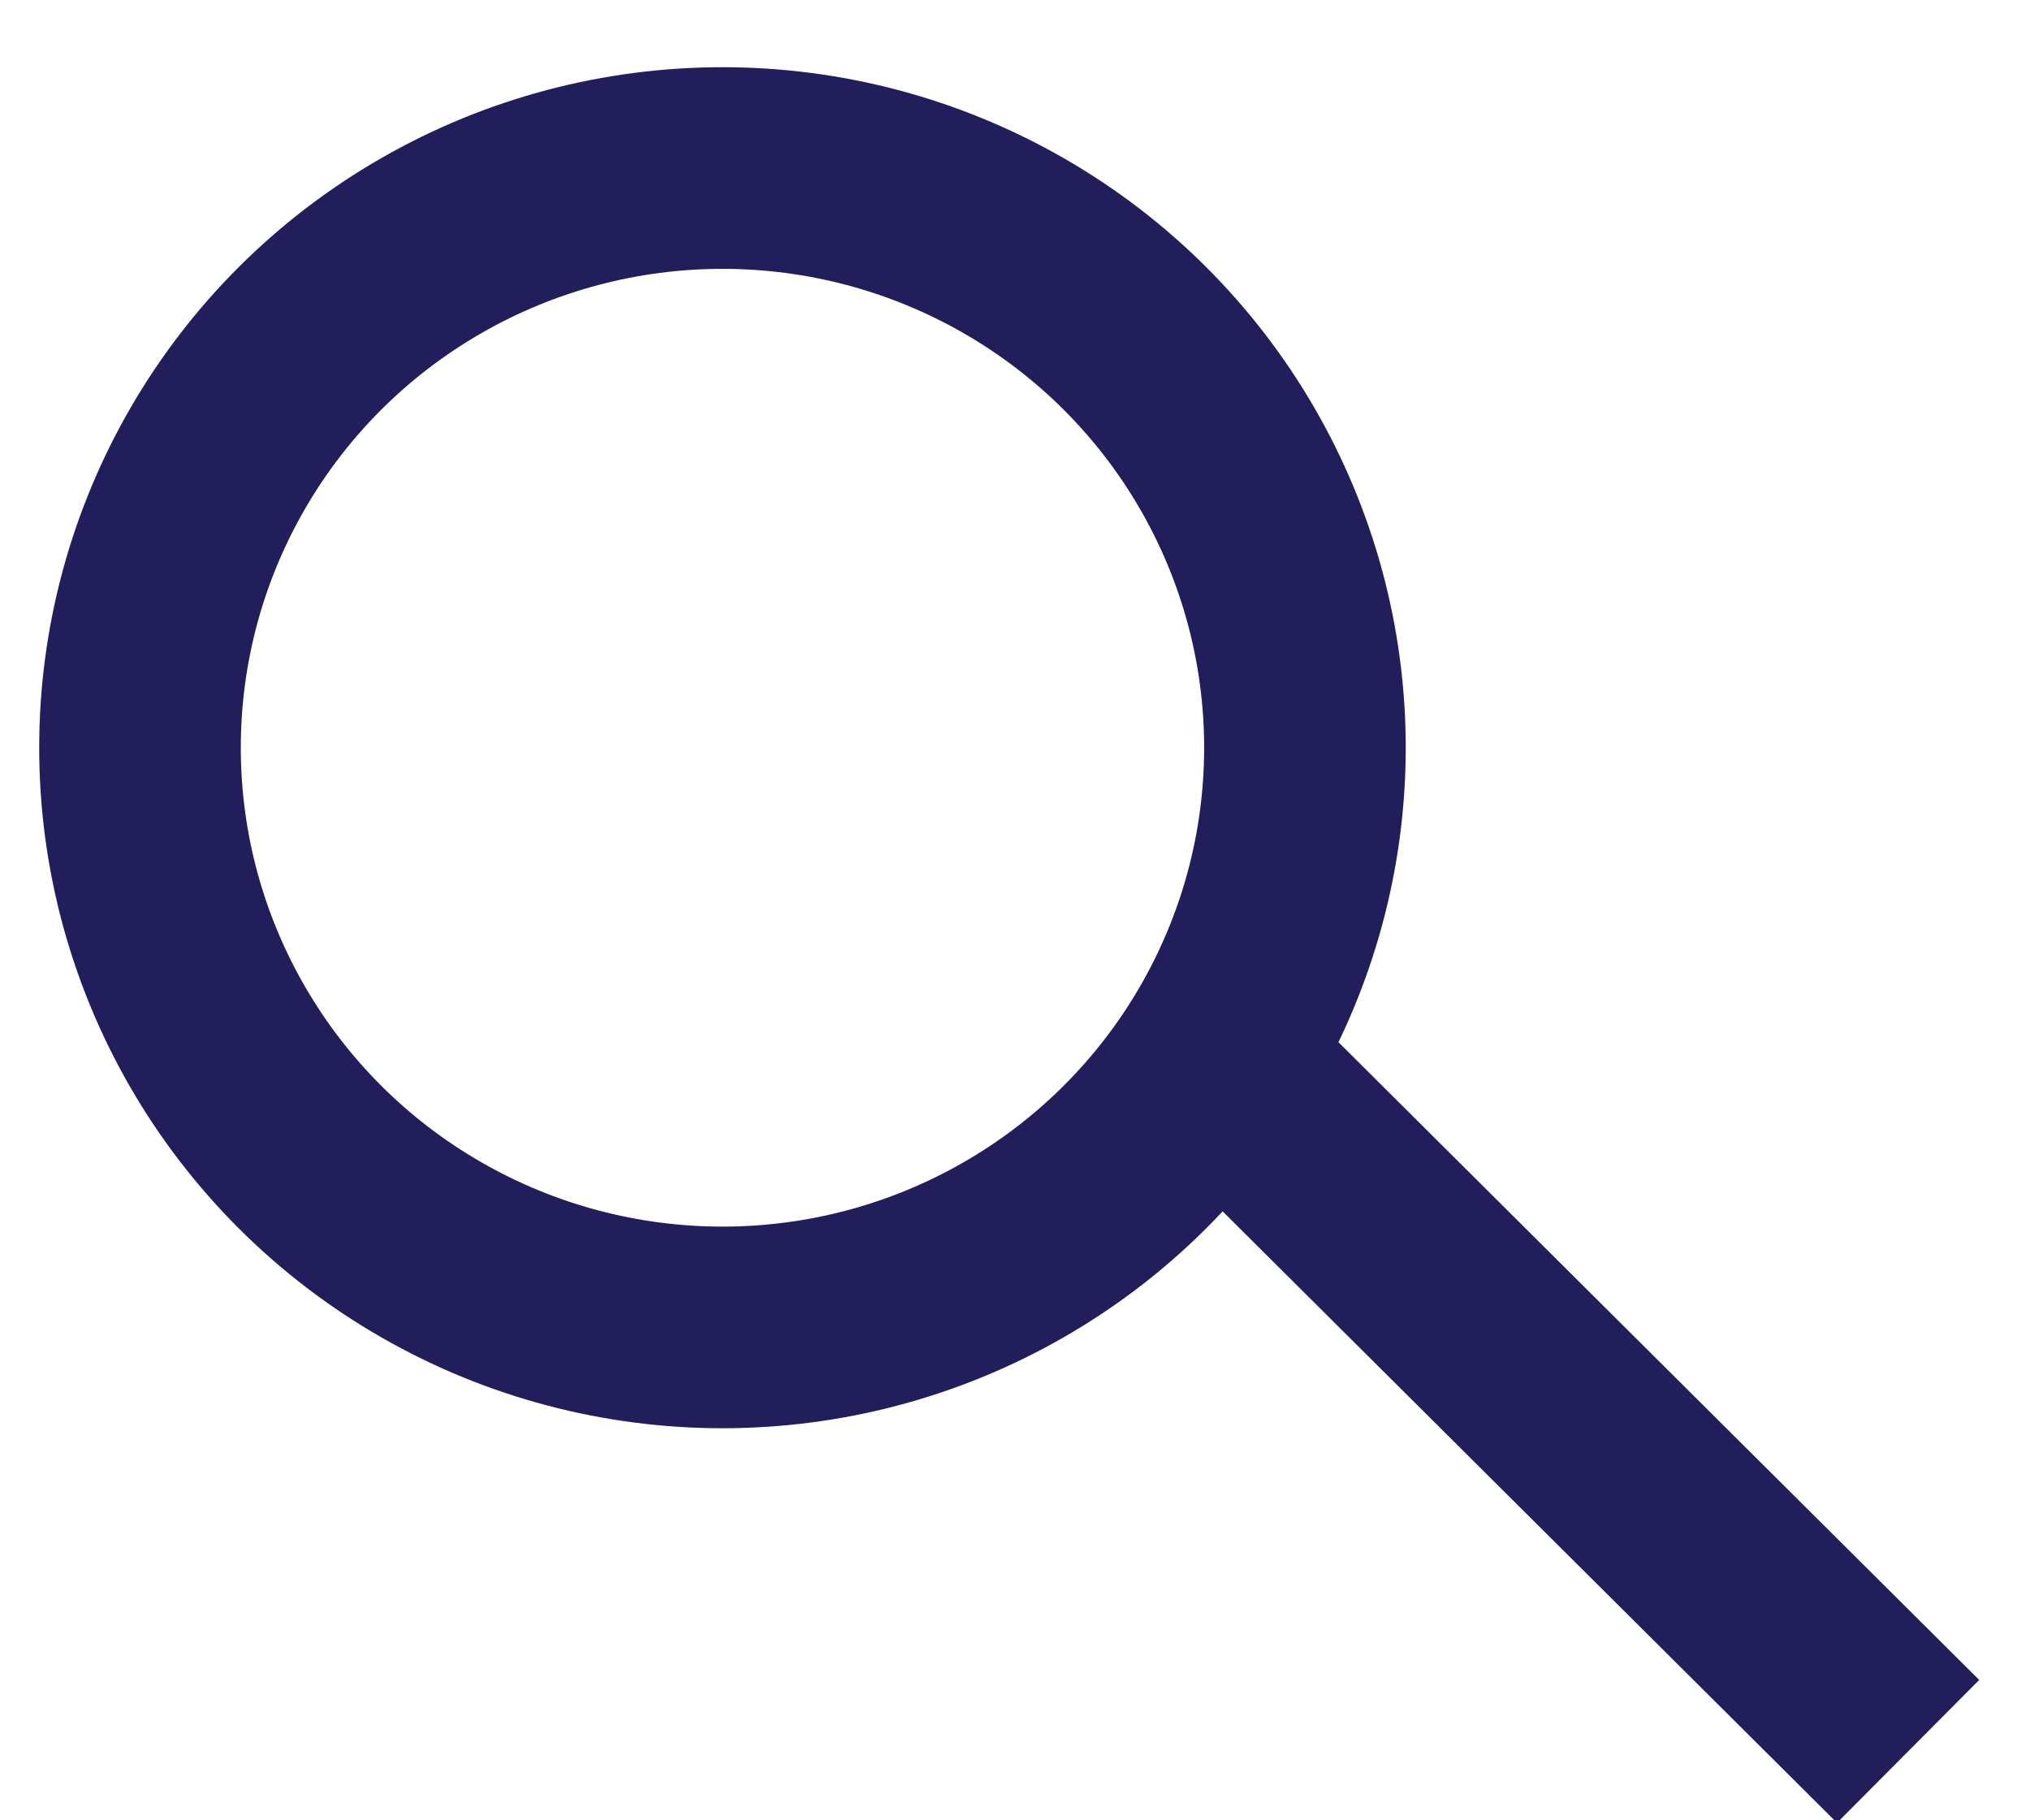
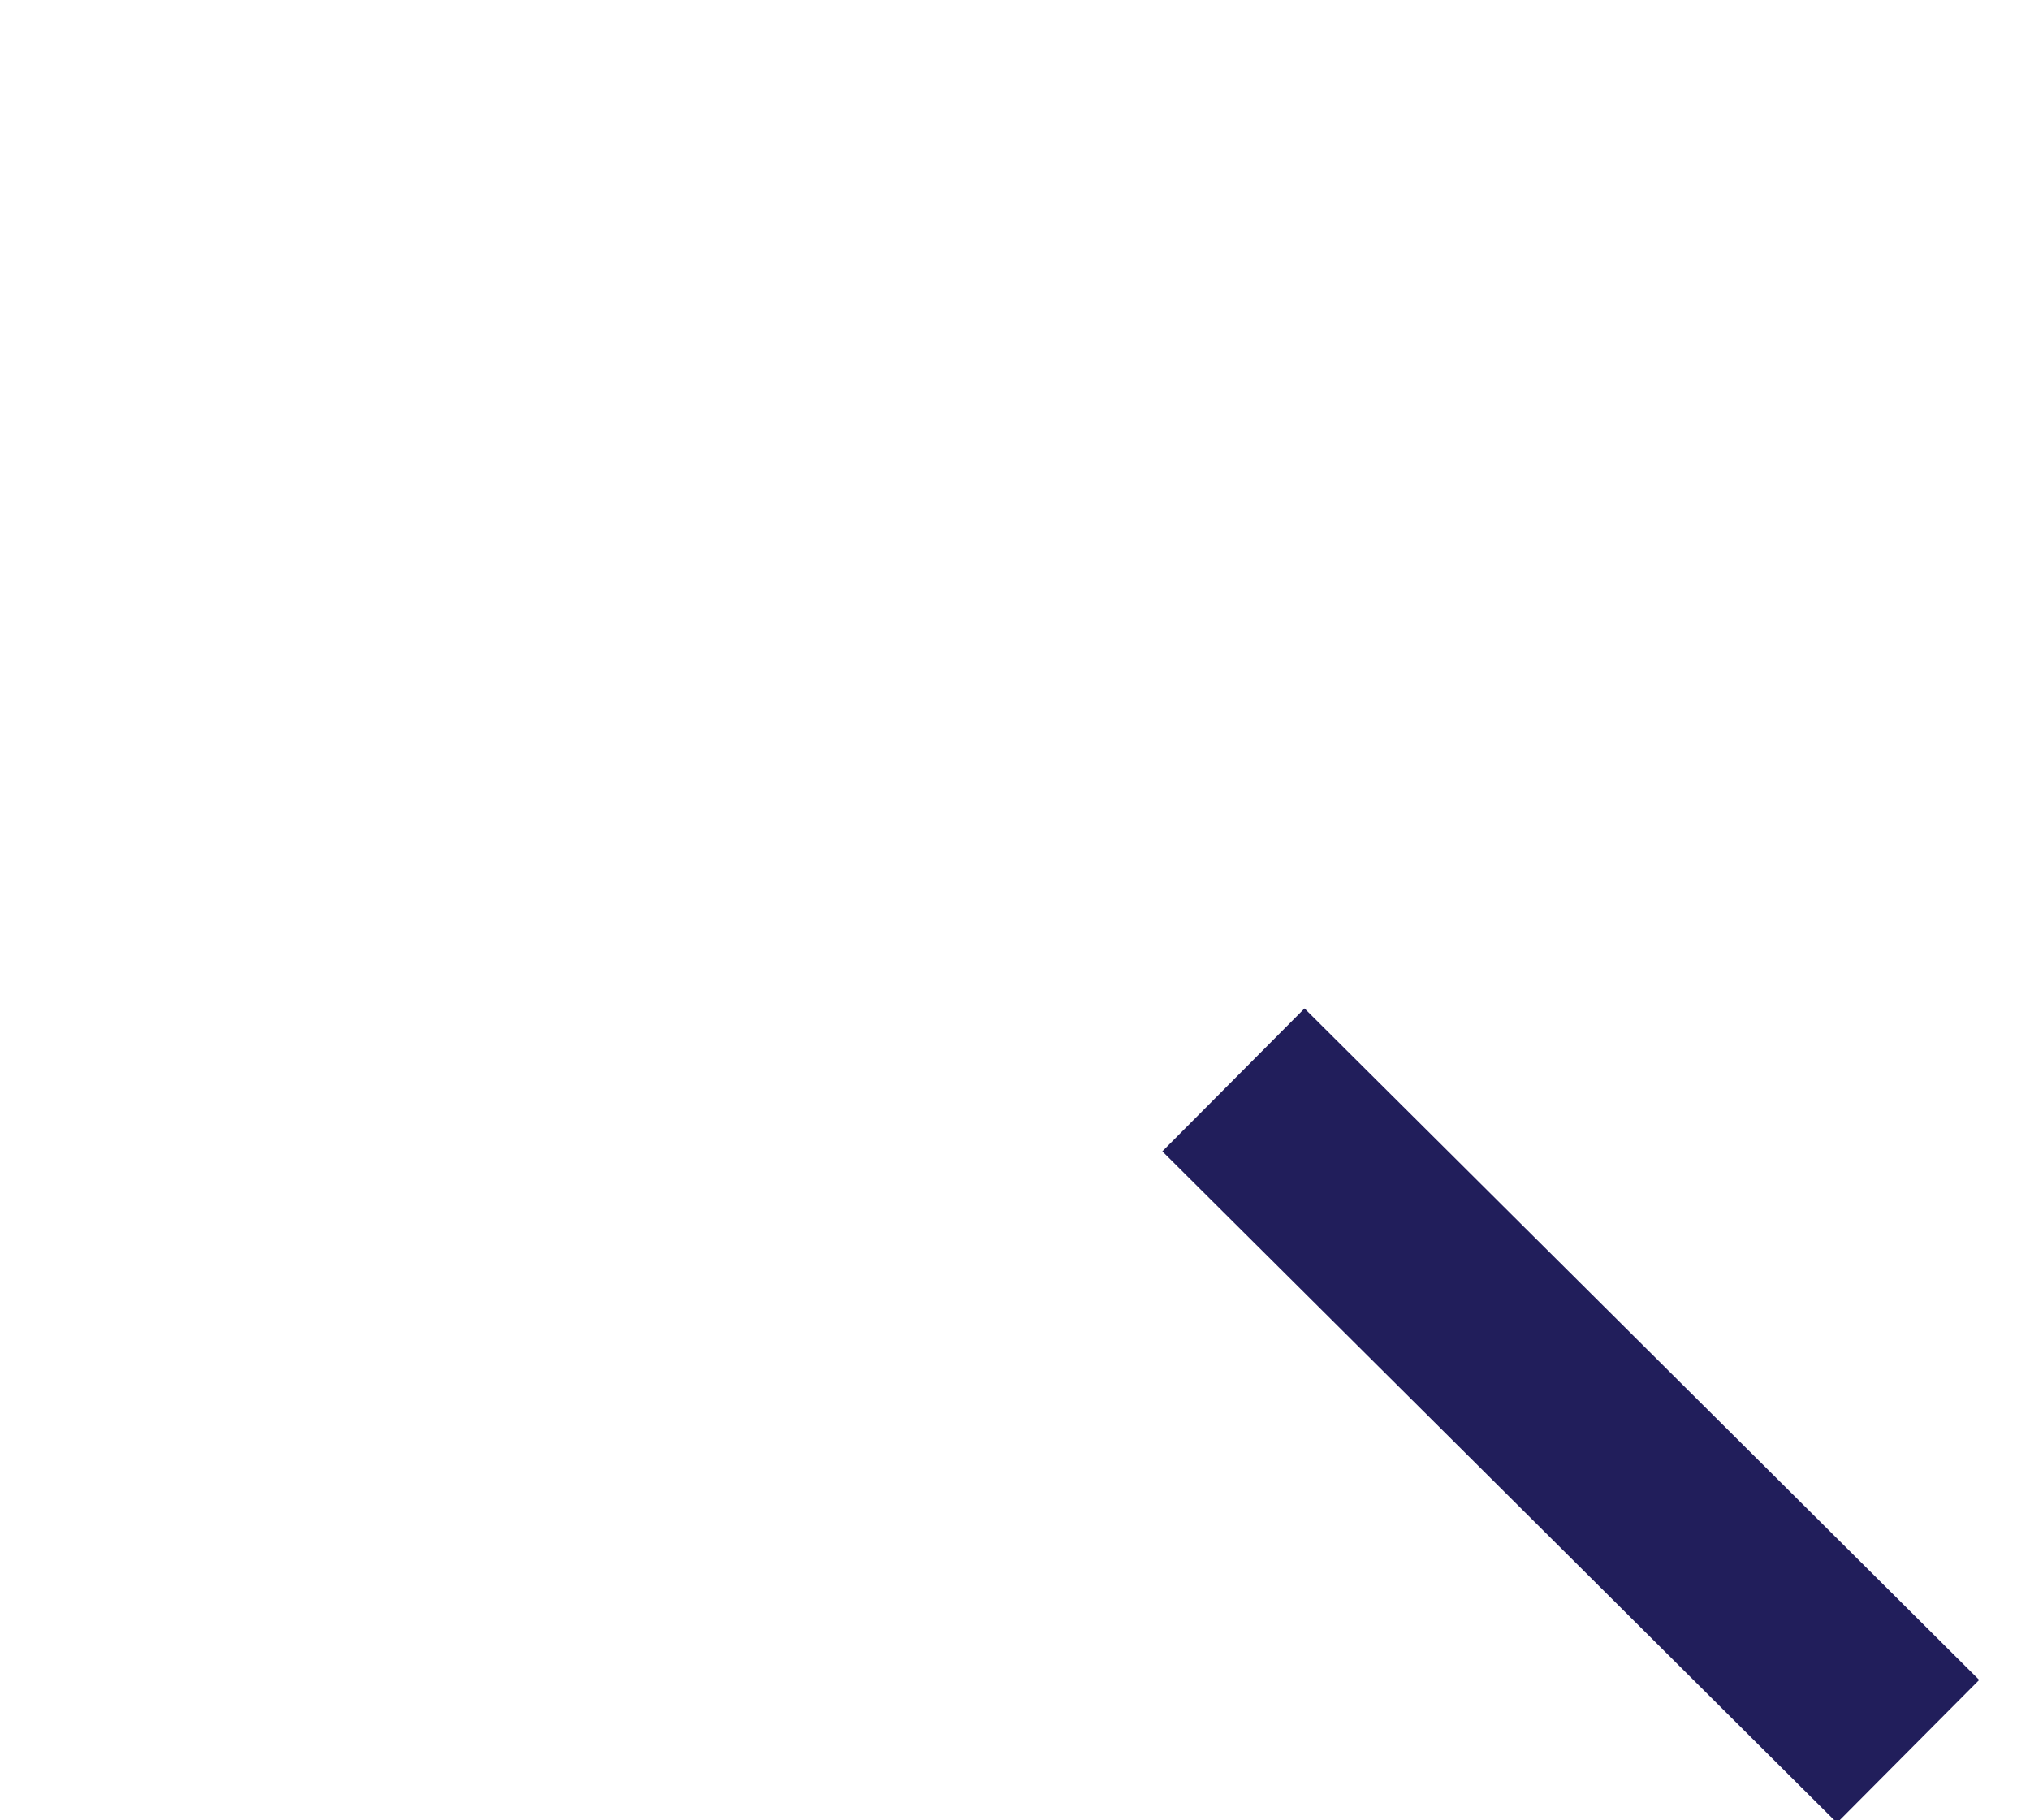
<svg xmlns="http://www.w3.org/2000/svg" viewBox="0 0 29 26">
  <g fill="none" fill-rule="evenodd" transform="translate(2 2.4)" stroke="#211e5b" stroke-width="2.88">
-     <ellipse cx="8.321" cy="8.28" rx="8.321" ry="8.28" />
    <path stroke-linecap="square" d="m16.641 14.04l7.597 7.56" />
  </g>
</svg>